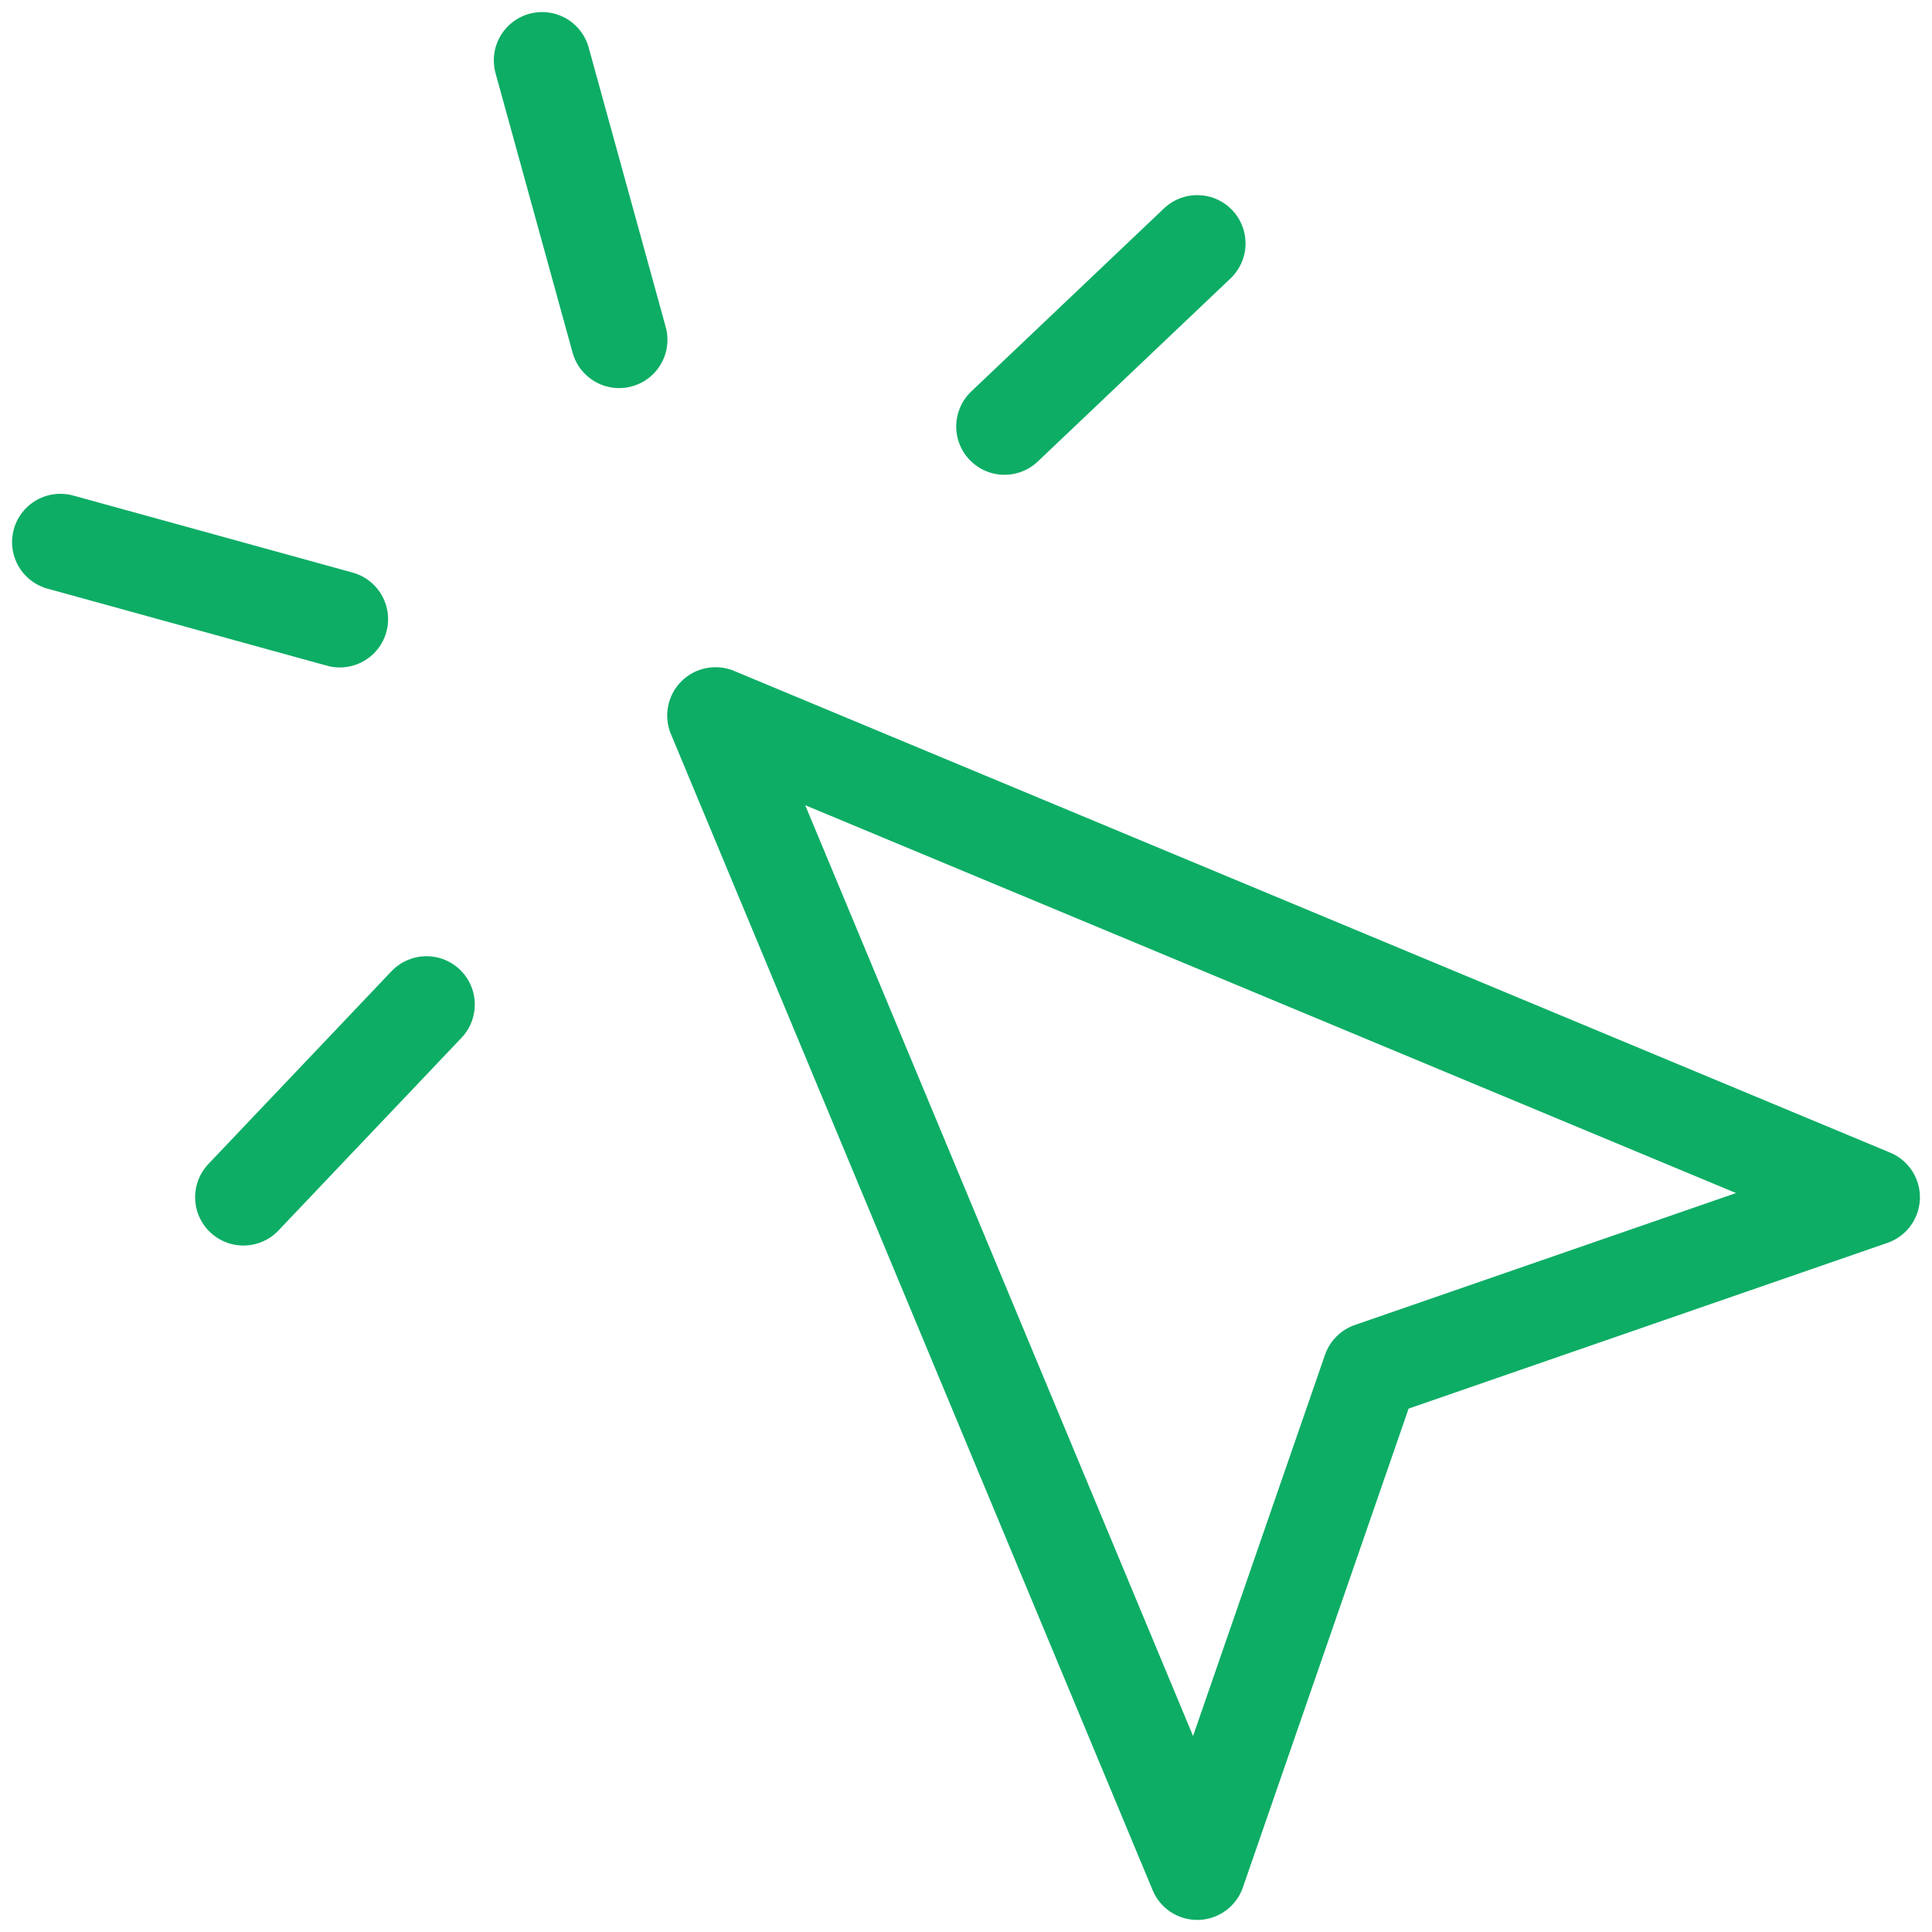
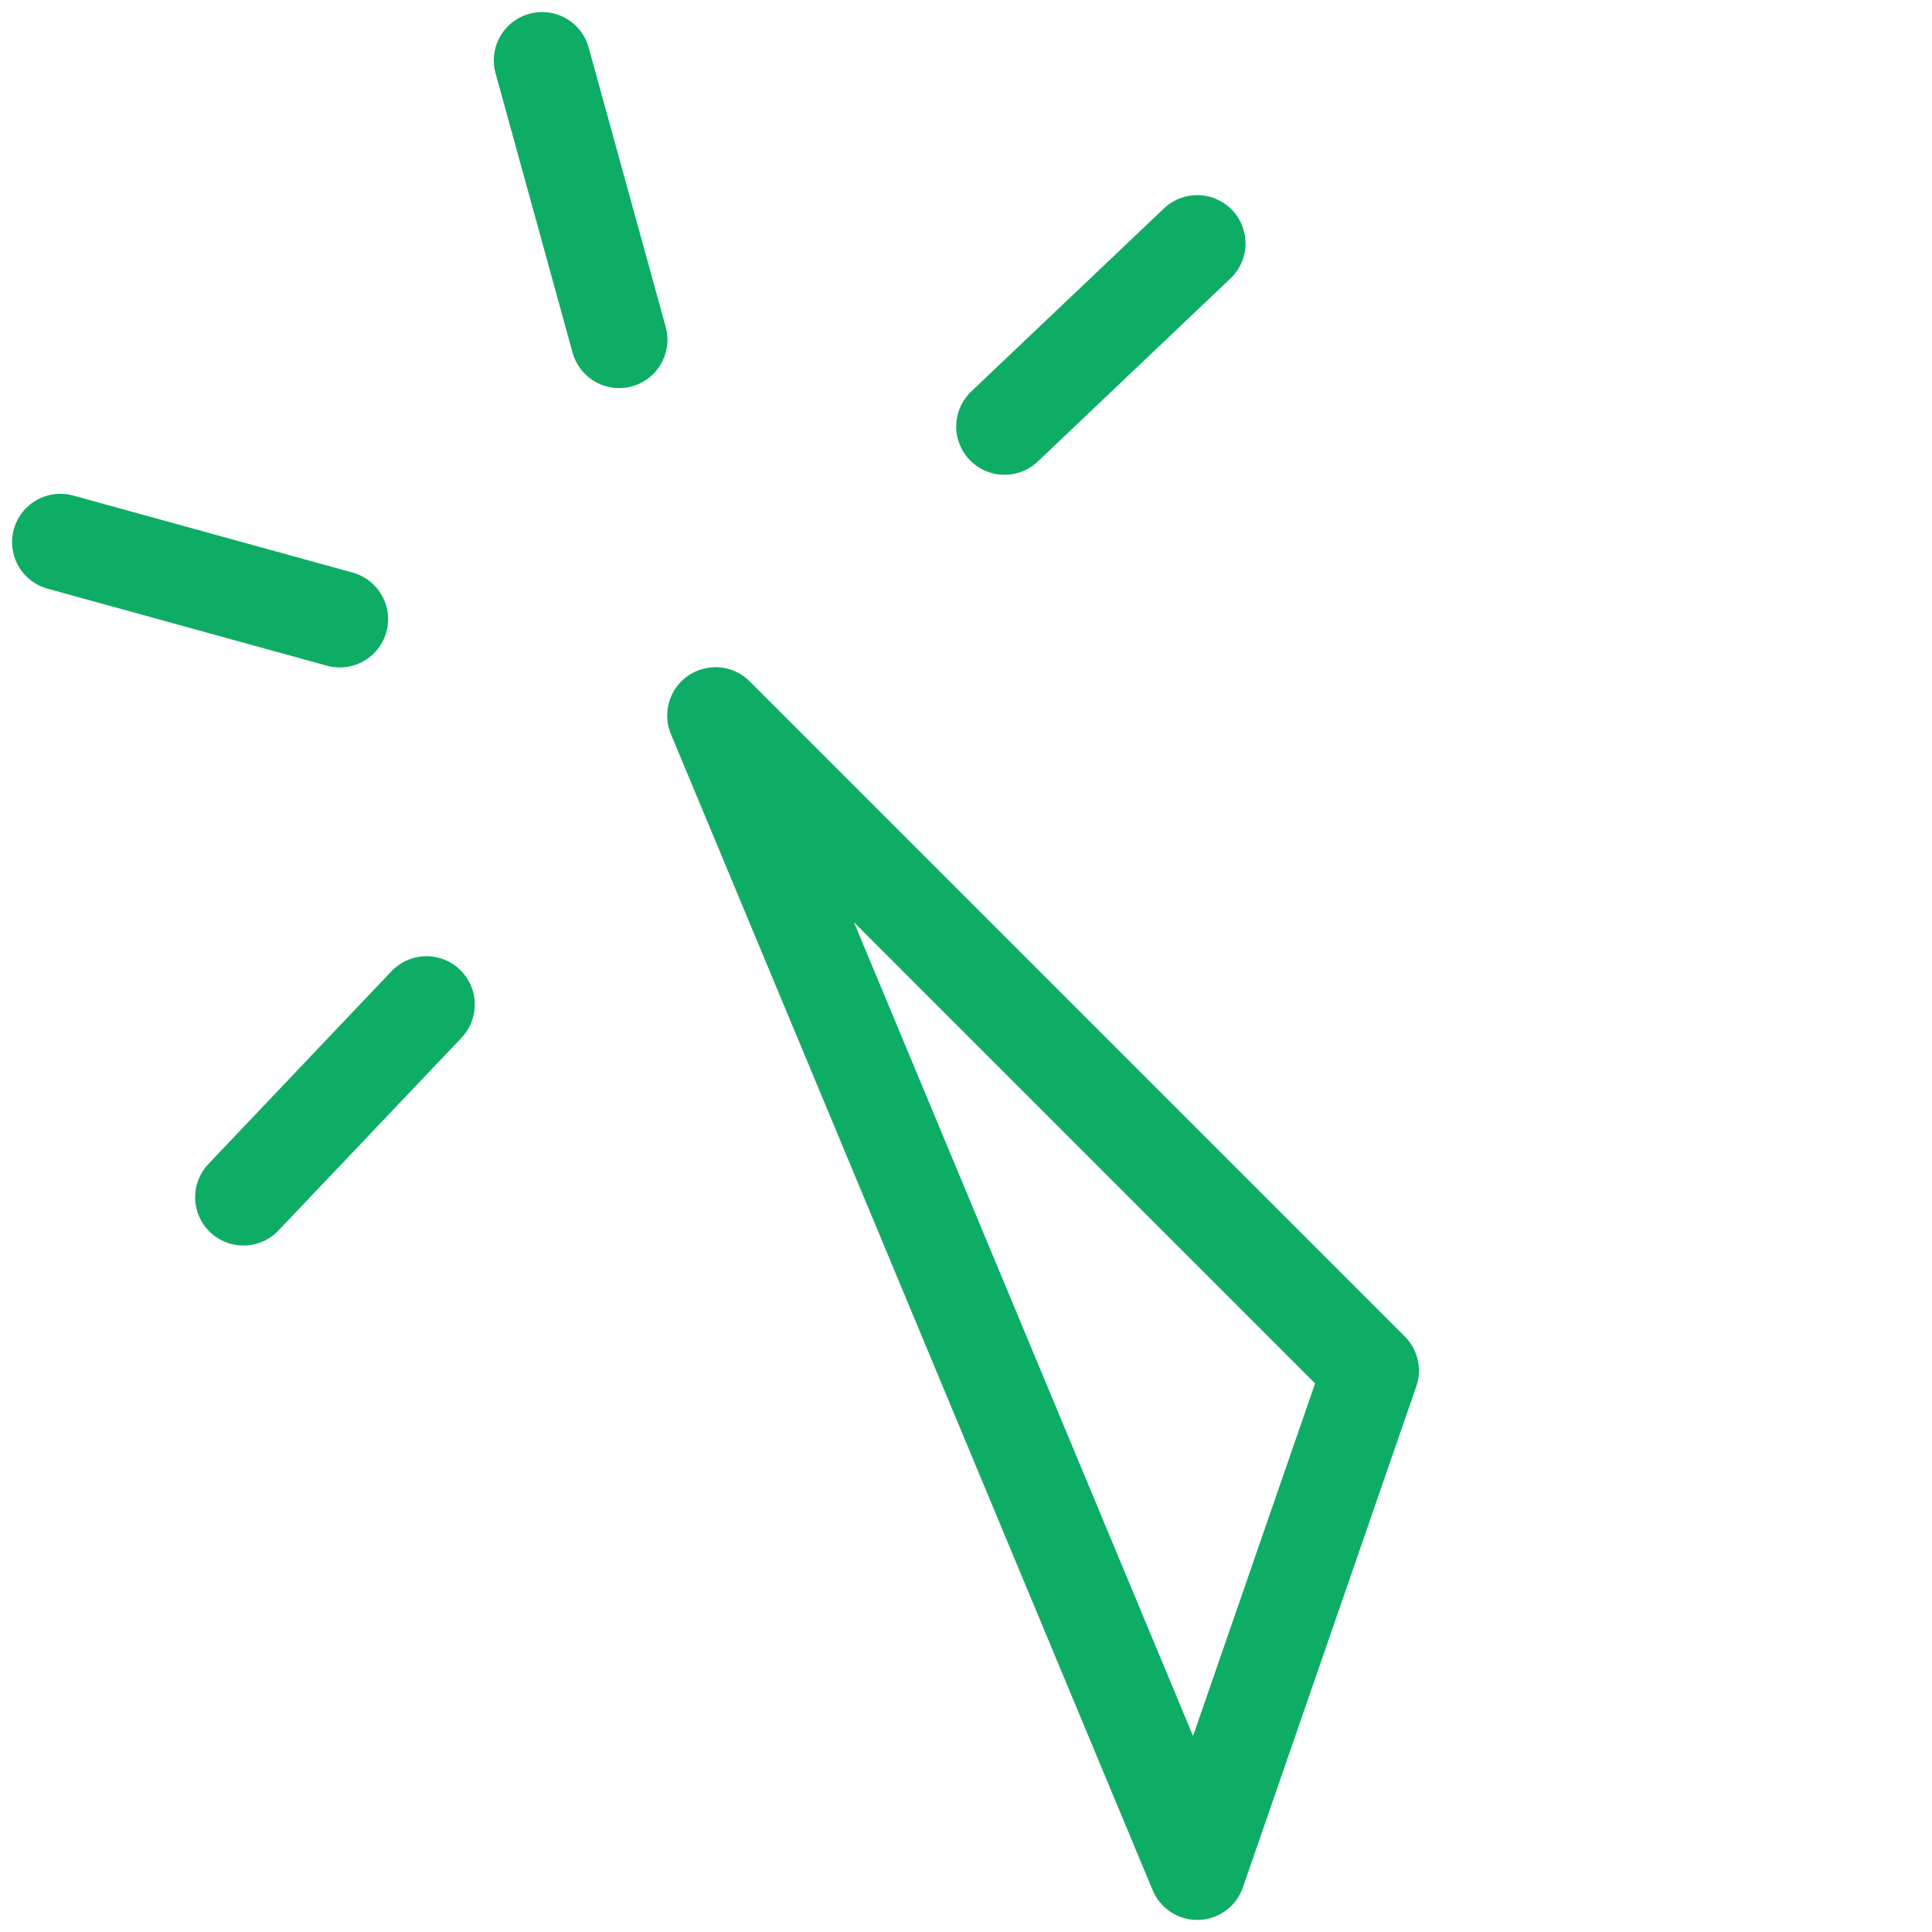
<svg xmlns="http://www.w3.org/2000/svg" width="32" height="32" viewBox="0 0 32 32" fill="none">
-   <path d="M8.979 1L10.255 5.628M5.628 10.255L1 8.979M19.83 4.032L16.638 7.064M7.064 16.638L4.032 19.83M11.851 11.851L19.83 31L22.702 22.702L31 19.83L11.851 11.851Z" stroke="#0DAD65" stroke-width="1.6" stroke-linecap="round" stroke-linejoin="round" />
+   <path d="M8.979 1L10.255 5.628M5.628 10.255L1 8.979M19.83 4.032L16.638 7.064M7.064 16.638L4.032 19.83M11.851 11.851L19.83 31L22.702 22.702L11.851 11.851Z" stroke="#0DAD65" stroke-width="1.6" stroke-linecap="round" stroke-linejoin="round" />
</svg>